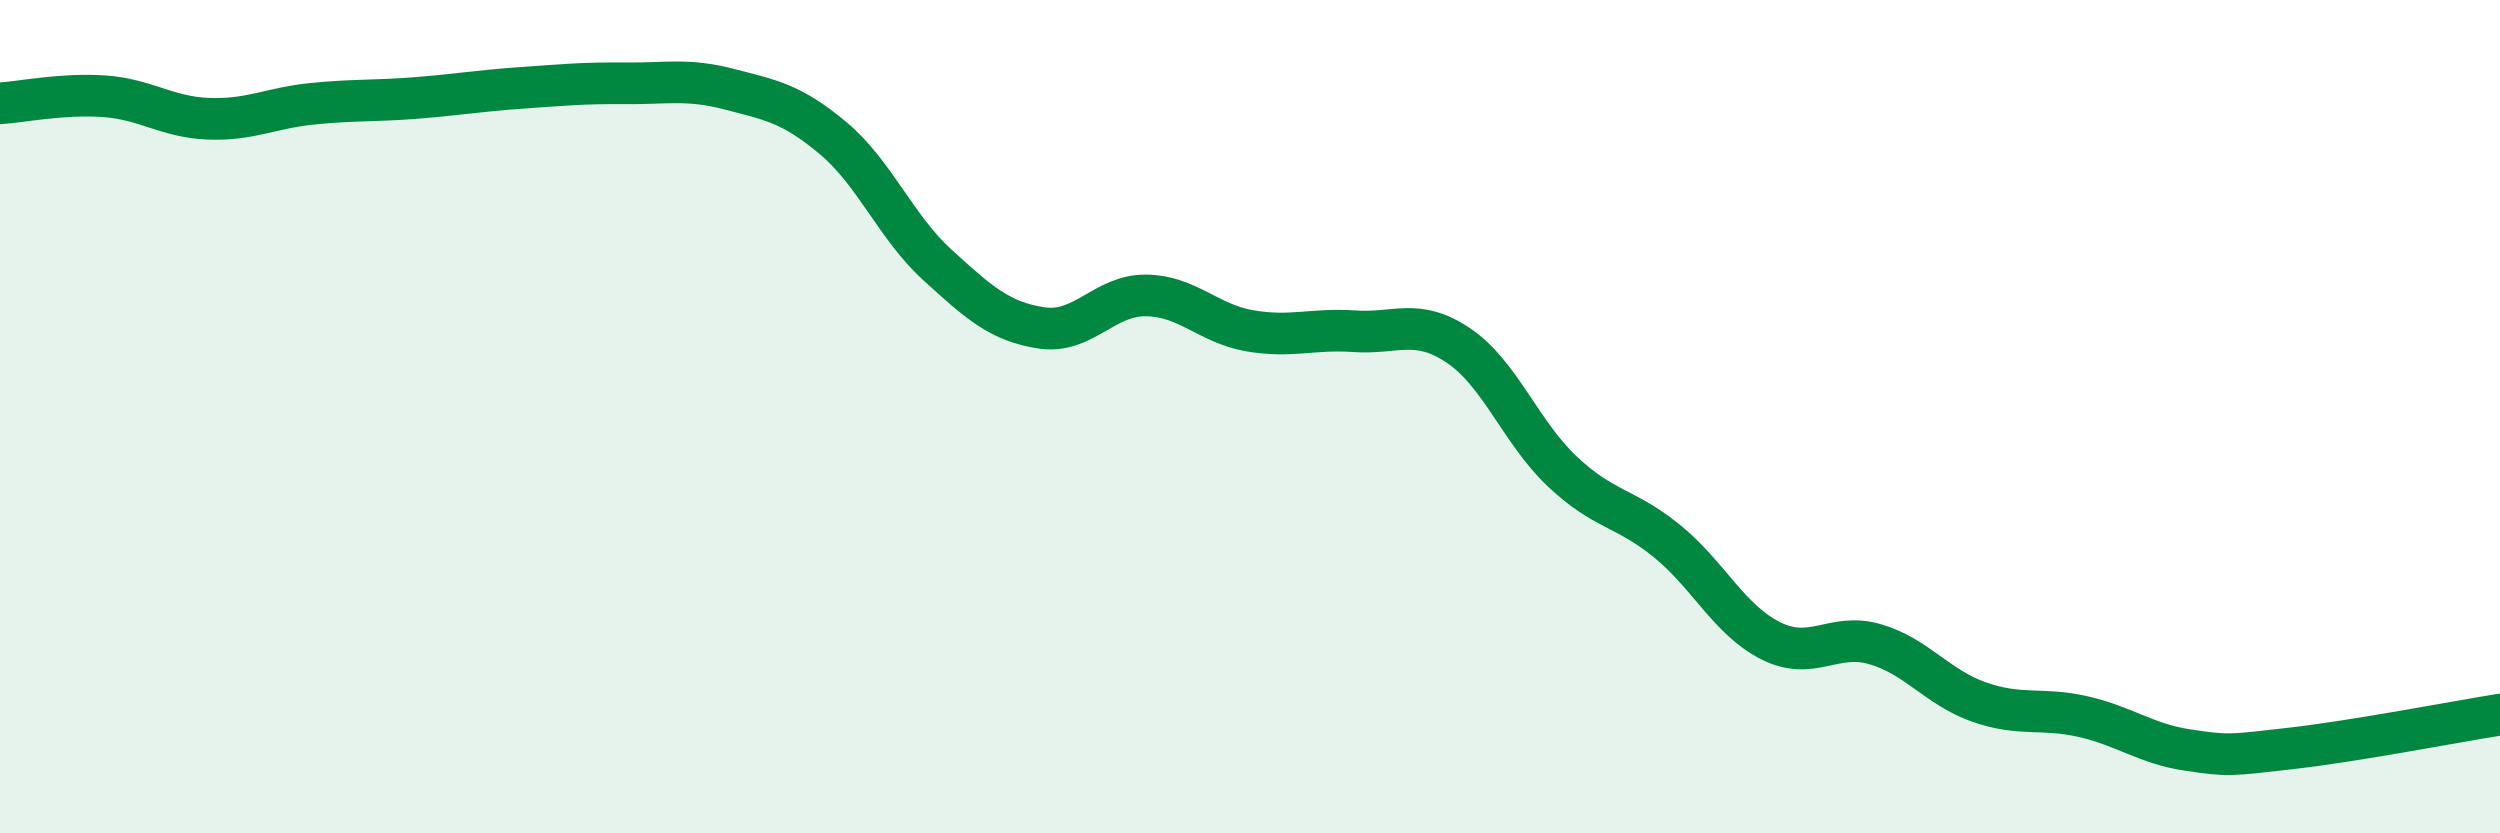
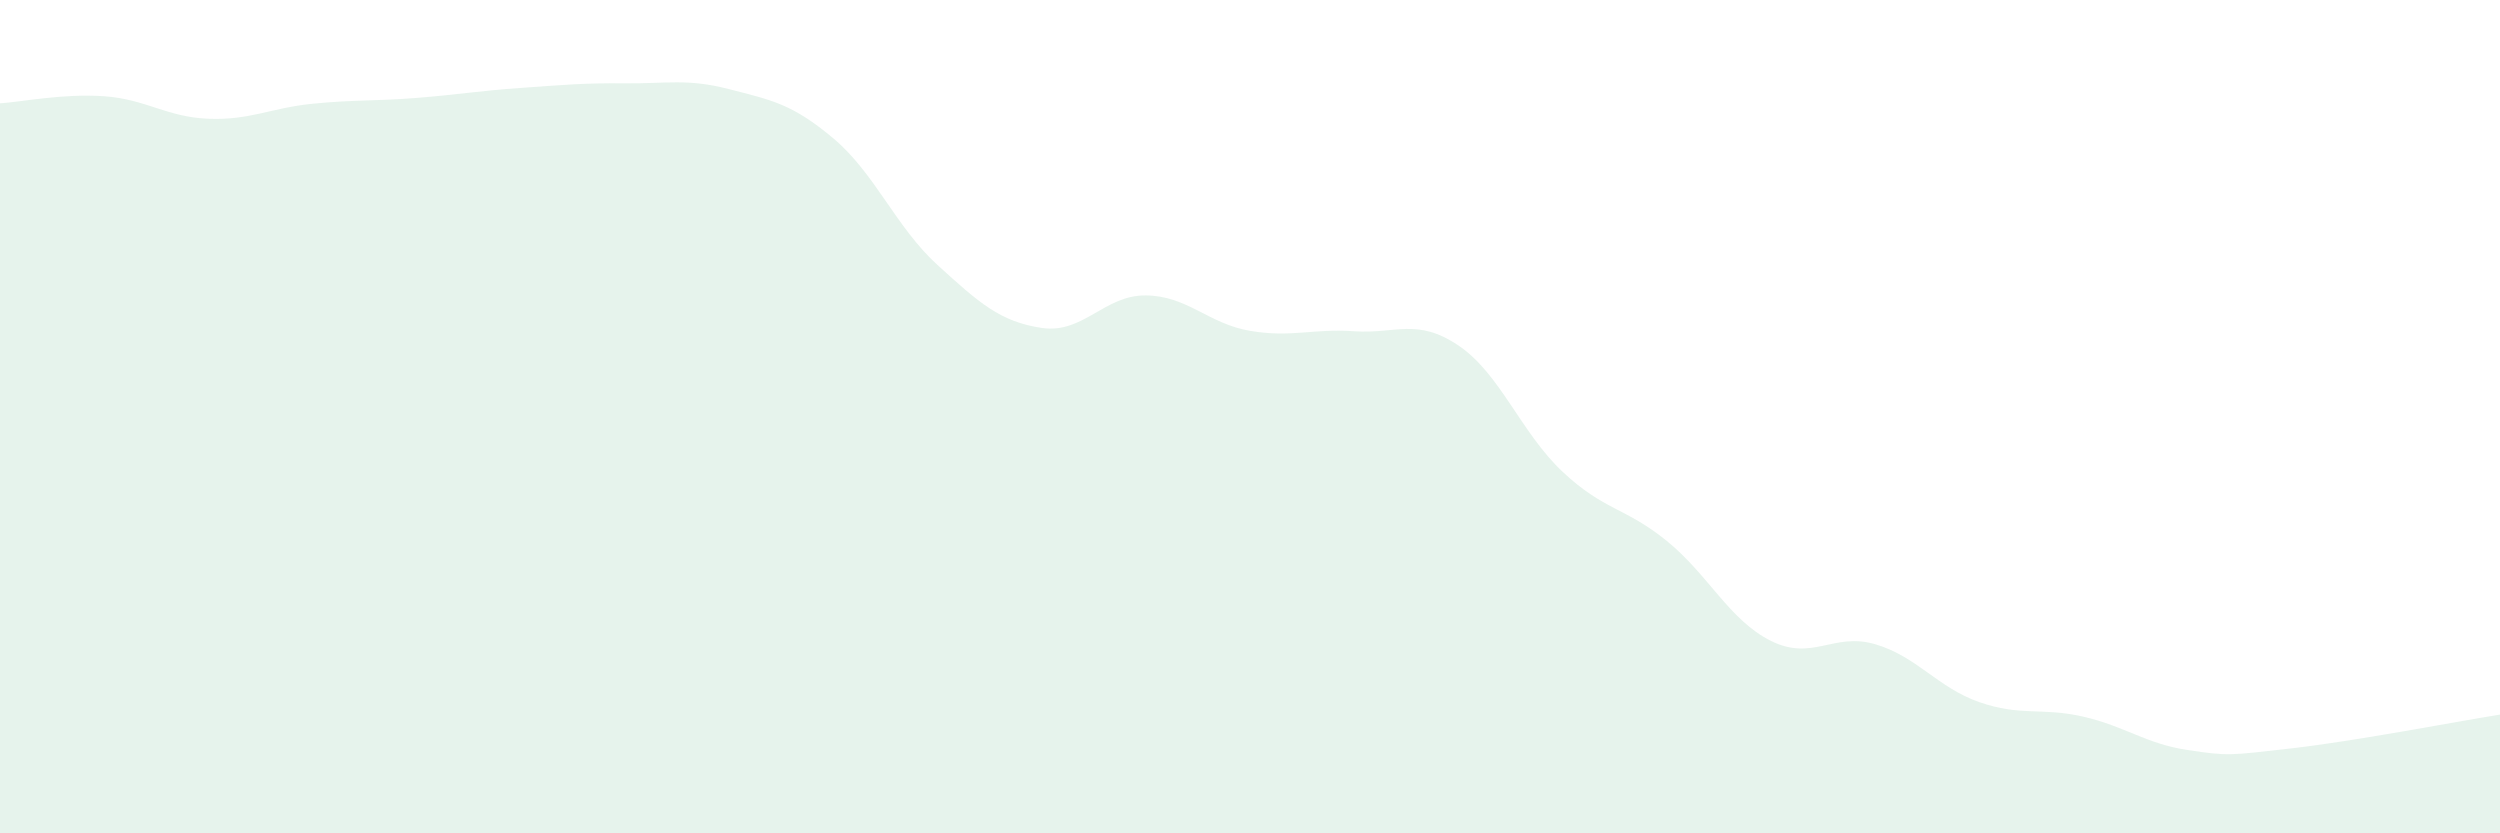
<svg xmlns="http://www.w3.org/2000/svg" width="60" height="20" viewBox="0 0 60 20">
  <path d="M 0,2.48 C 0.5,2.45 1.5,2.24 2.5,2.31 C 3.5,2.38 4,2.81 5,2.85 C 6,2.89 6.5,2.59 7.5,2.49 C 8.5,2.39 9,2.43 10,2.35 C 11,2.27 11.5,2.18 12.5,2.11 C 13.5,2.04 14,1.99 15,2 C 16,2.01 16.5,1.88 17.5,2.14 C 18.5,2.4 19,2.48 20,3.32 C 21,4.16 21.5,5.45 22.5,6.36 C 23.5,7.27 24,7.72 25,7.87 C 26,8.02 26.5,7.08 27.5,7.09 C 28.5,7.1 29,7.77 30,7.94 C 31,8.11 31.5,7.88 32.5,7.95 C 33.5,8.02 34,7.62 35,8.29 C 36,8.96 36.5,10.38 37.5,11.32 C 38.5,12.26 39,12.17 40,12.98 C 41,13.79 41.5,14.88 42.5,15.38 C 43.5,15.88 44,15.17 45,15.46 C 46,15.75 46.5,16.5 47.5,16.85 C 48.5,17.2 49,16.97 50,17.2 C 51,17.43 51.5,17.85 52.5,18 C 53.5,18.15 53.5,18.13 55,17.96 C 56.5,17.79 59,17.31 60,17.15L60 20L0 20Z" fill="#008740" opacity="0.1" stroke-linecap="round" stroke-linejoin="round" />
-   <path d="M 0,2.48 C 0.5,2.45 1.5,2.24 2.5,2.31 C 3.5,2.38 4,2.81 5,2.85 C 6,2.89 6.5,2.59 7.5,2.49 C 8.5,2.39 9,2.43 10,2.35 C 11,2.27 11.5,2.18 12.5,2.11 C 13.5,2.04 14,1.99 15,2 C 16,2.01 16.5,1.88 17.5,2.14 C 18.5,2.4 19,2.48 20,3.32 C 21,4.16 21.5,5.45 22.5,6.36 C 23.5,7.27 24,7.72 25,7.87 C 26,8.02 26.5,7.08 27.5,7.09 C 28.5,7.1 29,7.77 30,7.94 C 31,8.11 31.5,7.88 32.5,7.95 C 33.5,8.02 34,7.62 35,8.29 C 36,8.96 36.5,10.38 37.5,11.32 C 38.5,12.26 39,12.17 40,12.98 C 41,13.79 41.5,14.88 42.5,15.38 C 43.5,15.88 44,15.17 45,15.46 C 46,15.75 46.5,16.5 47.5,16.85 C 48.5,17.2 49,16.97 50,17.2 C 51,17.43 51.5,17.85 52.5,18 C 53.5,18.15 53.5,18.13 55,17.96 C 56.5,17.79 59,17.31 60,17.15" stroke="#008740" stroke-width="1" fill="none" stroke-linecap="round" stroke-linejoin="round" />
</svg>